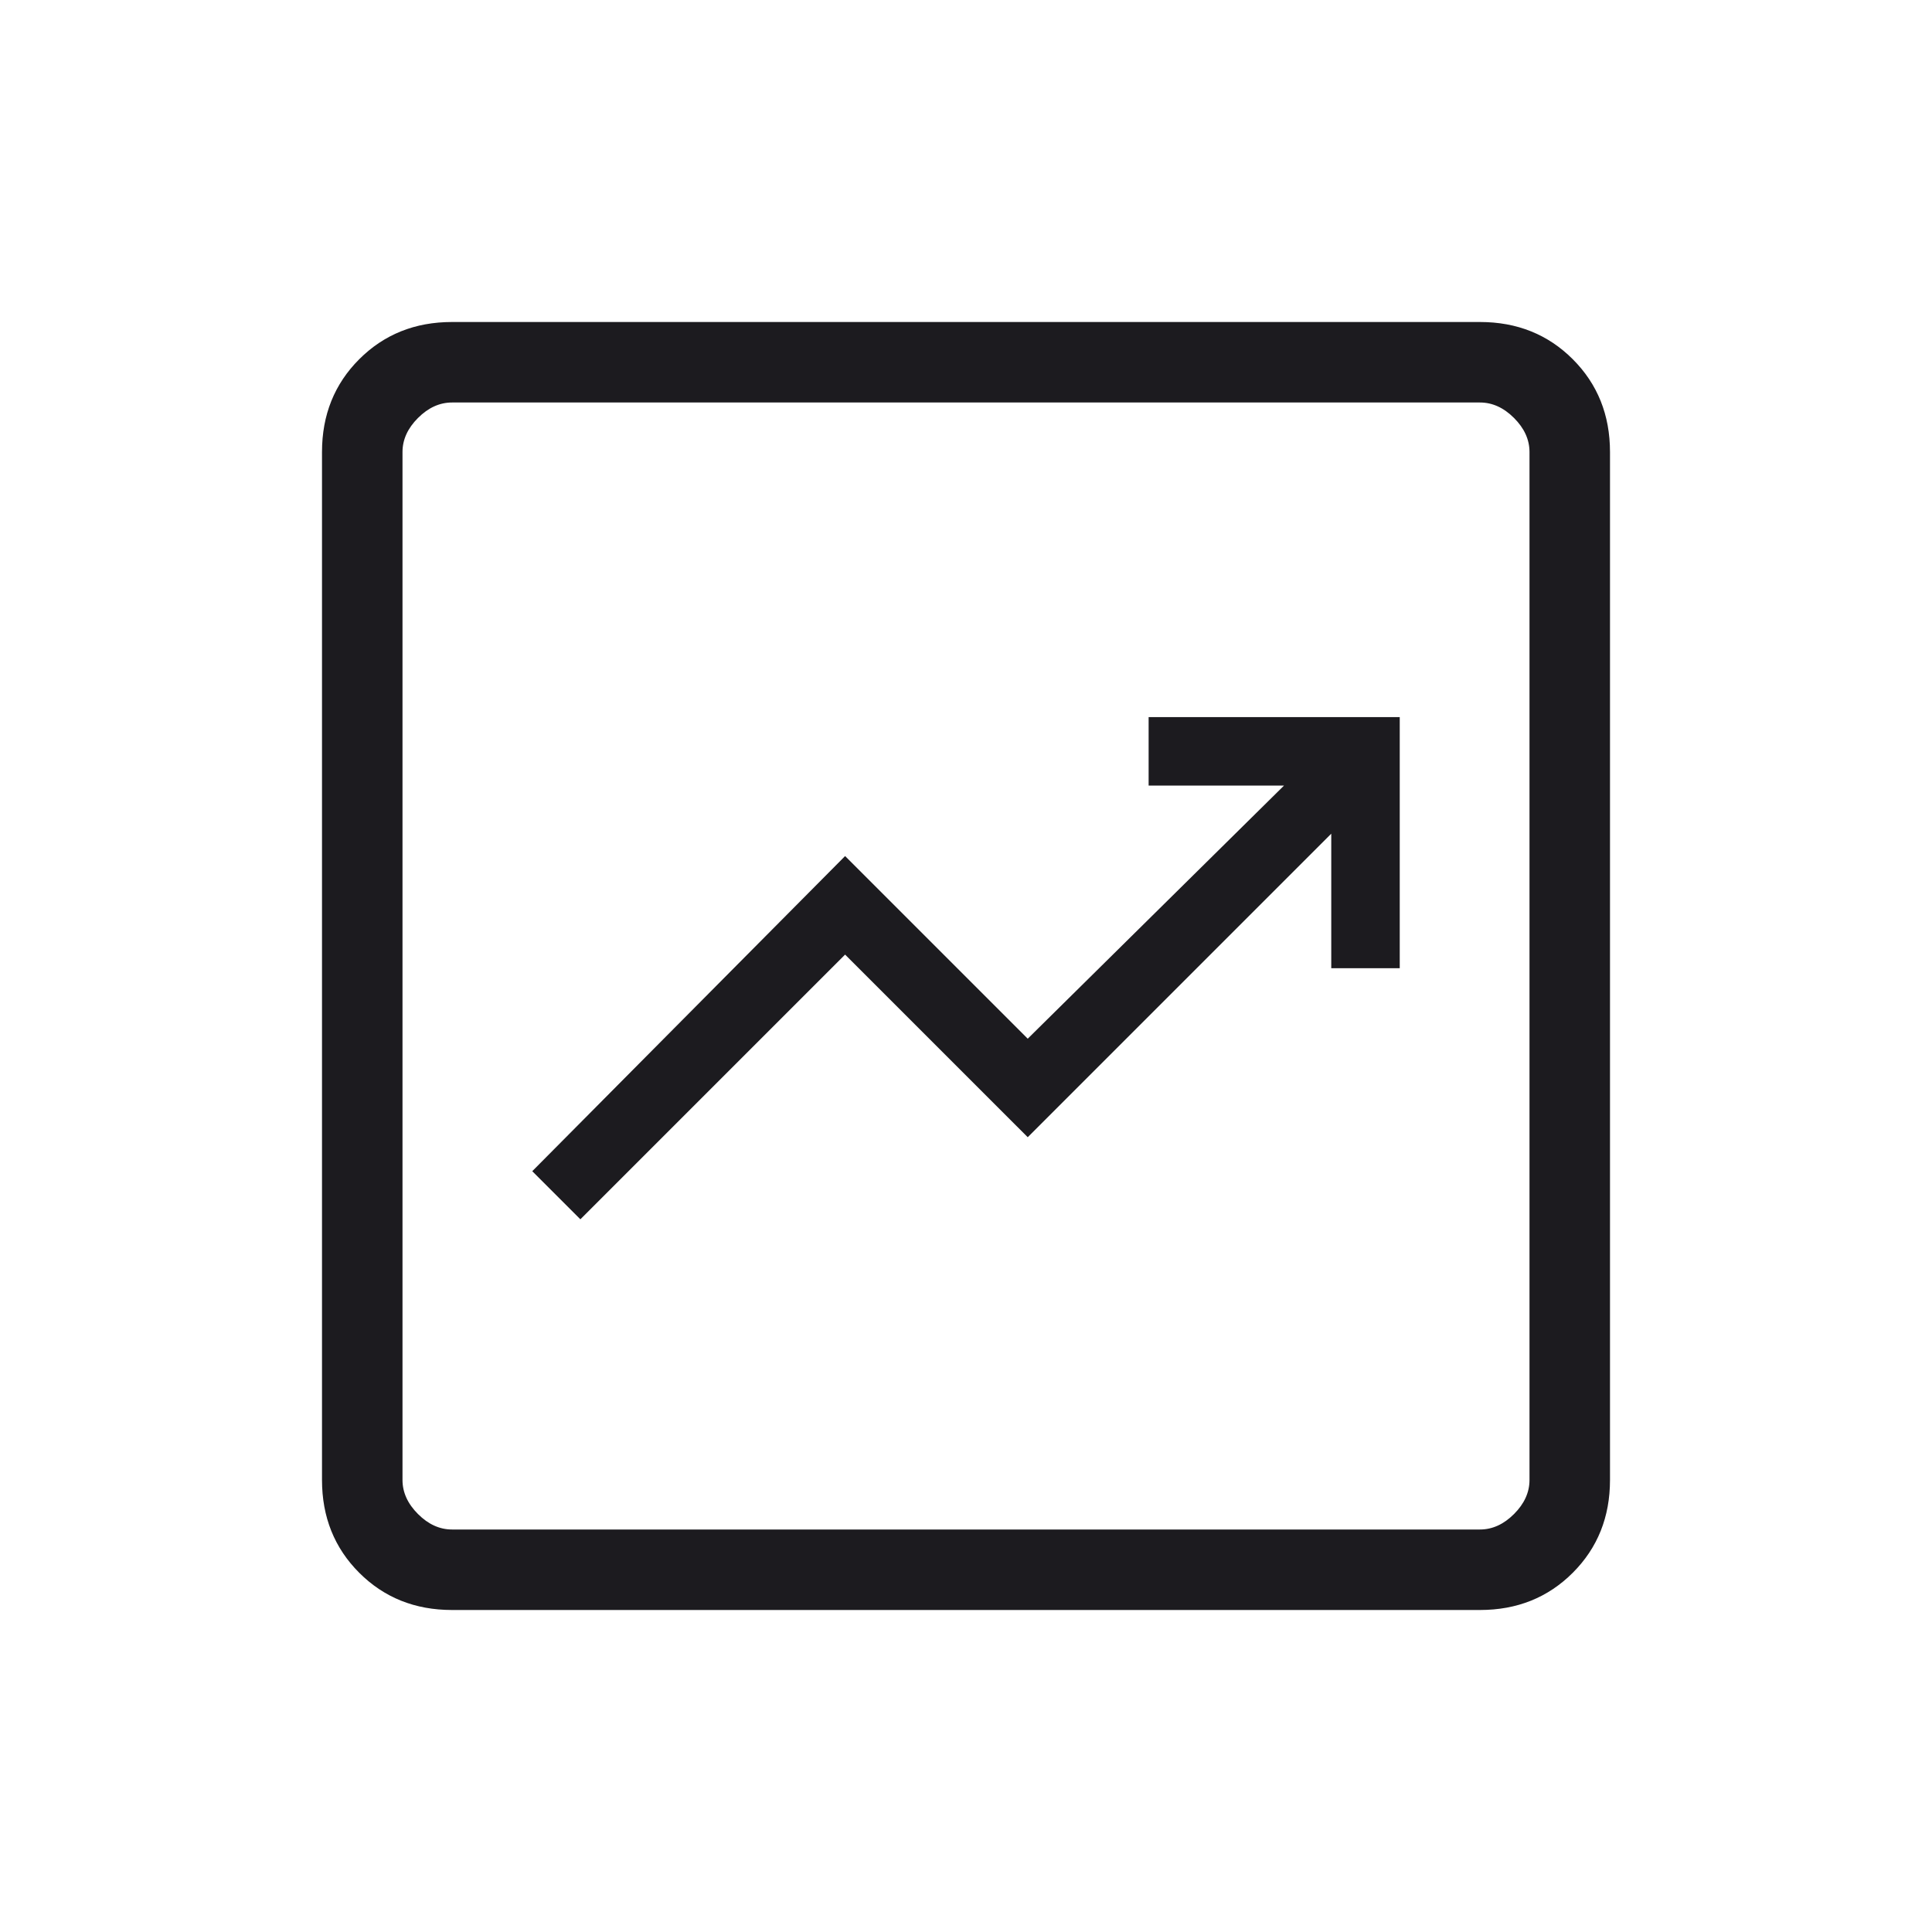
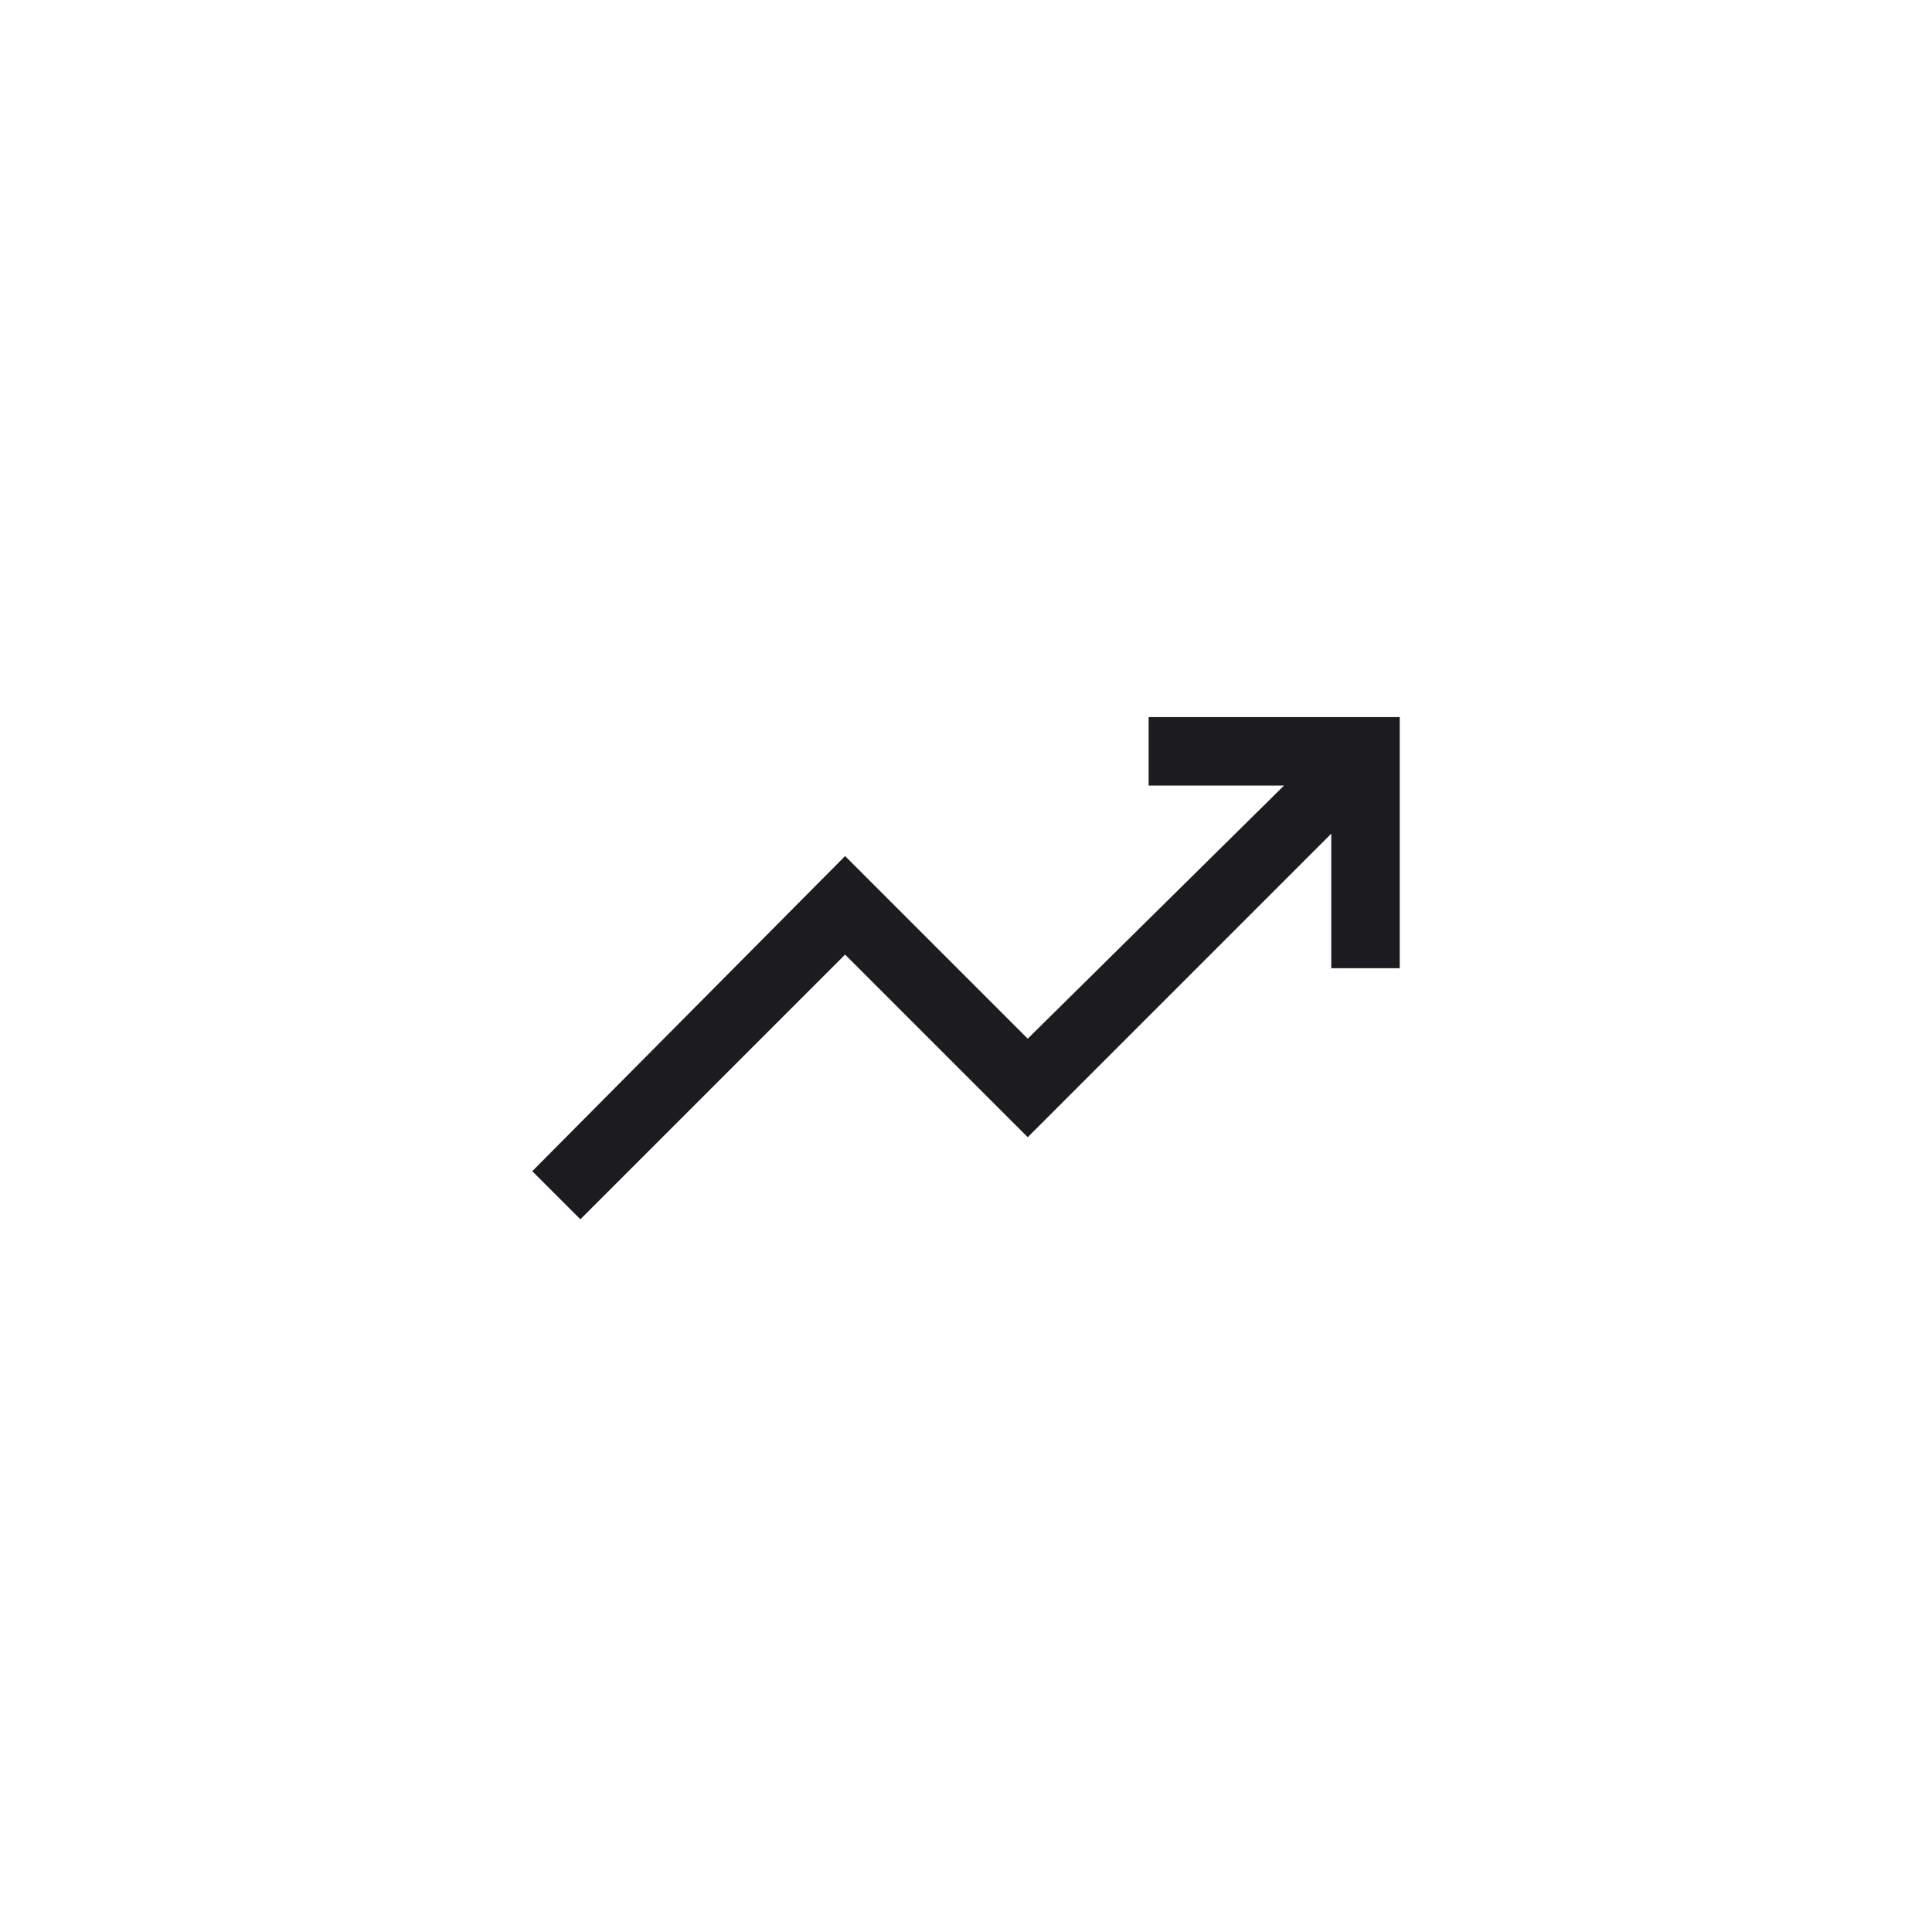
<svg xmlns="http://www.w3.org/2000/svg" width="268" height="268" viewBox="0 0 268 268" fill="none">
  <mask id="mask0_25_118" style="mask-type:alpha" maskUnits="userSpaceOnUse" x="58" y="58" width="152" height="152">
    <rect x="58" y="58" width="152" height="152" fill="#D9D9D9" />
  </mask>
  <g mask="url(#mask0_25_118)">
    <path d="M80.507 169.137L73.833 162.464L117.229 118.751L142.563 144.084L178.115 108.971H159.333V99.471H194.167V134.304H184.667V115.646L142.563 157.75L117.229 132.417L80.507 169.137Z" fill="#1C1B1F" />
  </g>
  <mask id="mask1_25_118" style="mask-type:alpha" maskUnits="userSpaceOnUse" x="0" y="0" width="268" height="268">
-     <rect width="268" height="268" fill="#D9D9D9" />
-   </mask>
+     </mask>
  <g mask="url(#mask1_25_118)">
-     <path d="M62.706 223.333C57.566 223.333 53.274 221.612 49.831 218.169C46.388 214.726 44.667 210.434 44.667 205.294V62.706C44.667 57.566 46.388 53.274 49.831 49.831C53.274 46.388 57.566 44.667 62.706 44.667H205.294C210.434 44.667 214.726 46.388 218.169 49.831C221.612 53.274 223.333 57.566 223.333 62.706V205.294C223.333 210.434 221.612 214.726 218.169 218.169C214.726 221.612 210.434 223.333 205.294 223.333H62.706ZM62.706 212.167H205.294C207.013 212.167 208.589 211.451 210.02 210.02C211.451 208.589 212.167 207.013 212.167 205.294V62.706C212.167 60.987 211.451 59.411 210.02 57.98C208.589 56.549 207.013 55.833 205.294 55.833H62.706C60.987 55.833 59.411 56.549 57.98 57.98C56.549 59.411 55.833 60.987 55.833 62.706V205.294C55.833 207.013 56.549 208.589 57.98 210.02C59.411 211.451 60.987 212.167 62.706 212.167Z" fill="#1C1B1F" />
-   </g>
+     </g>
</svg>